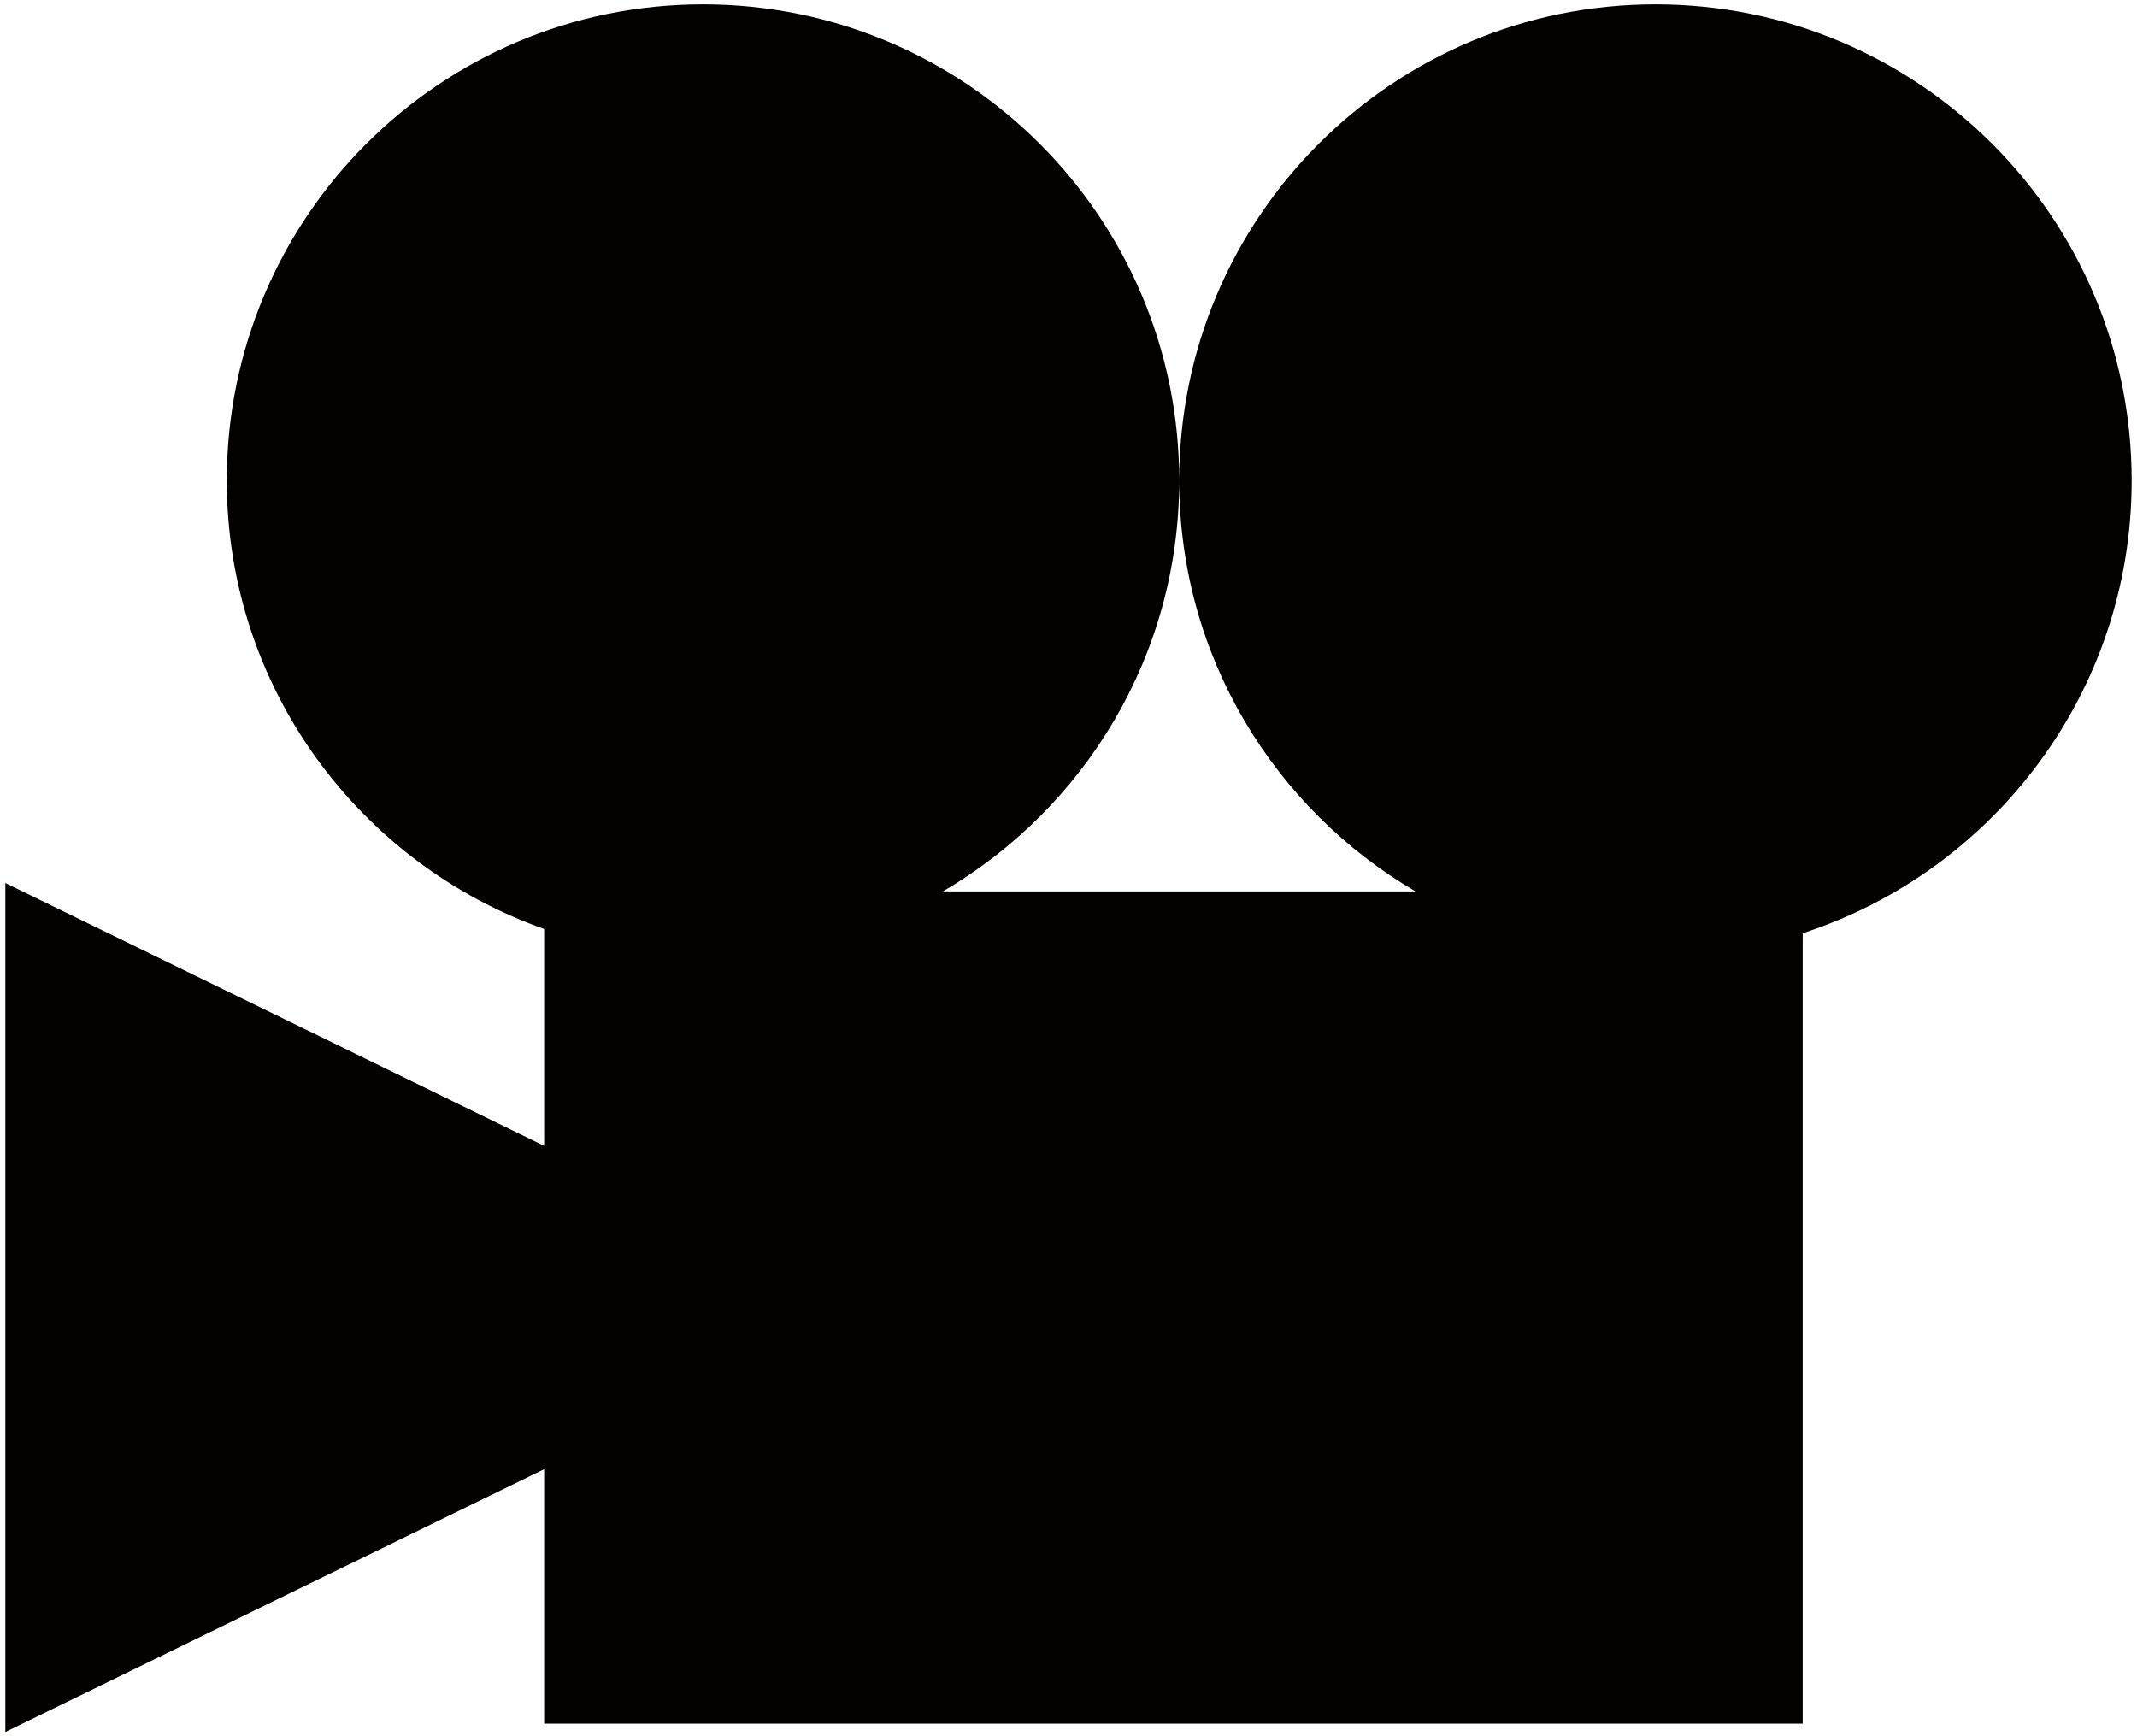
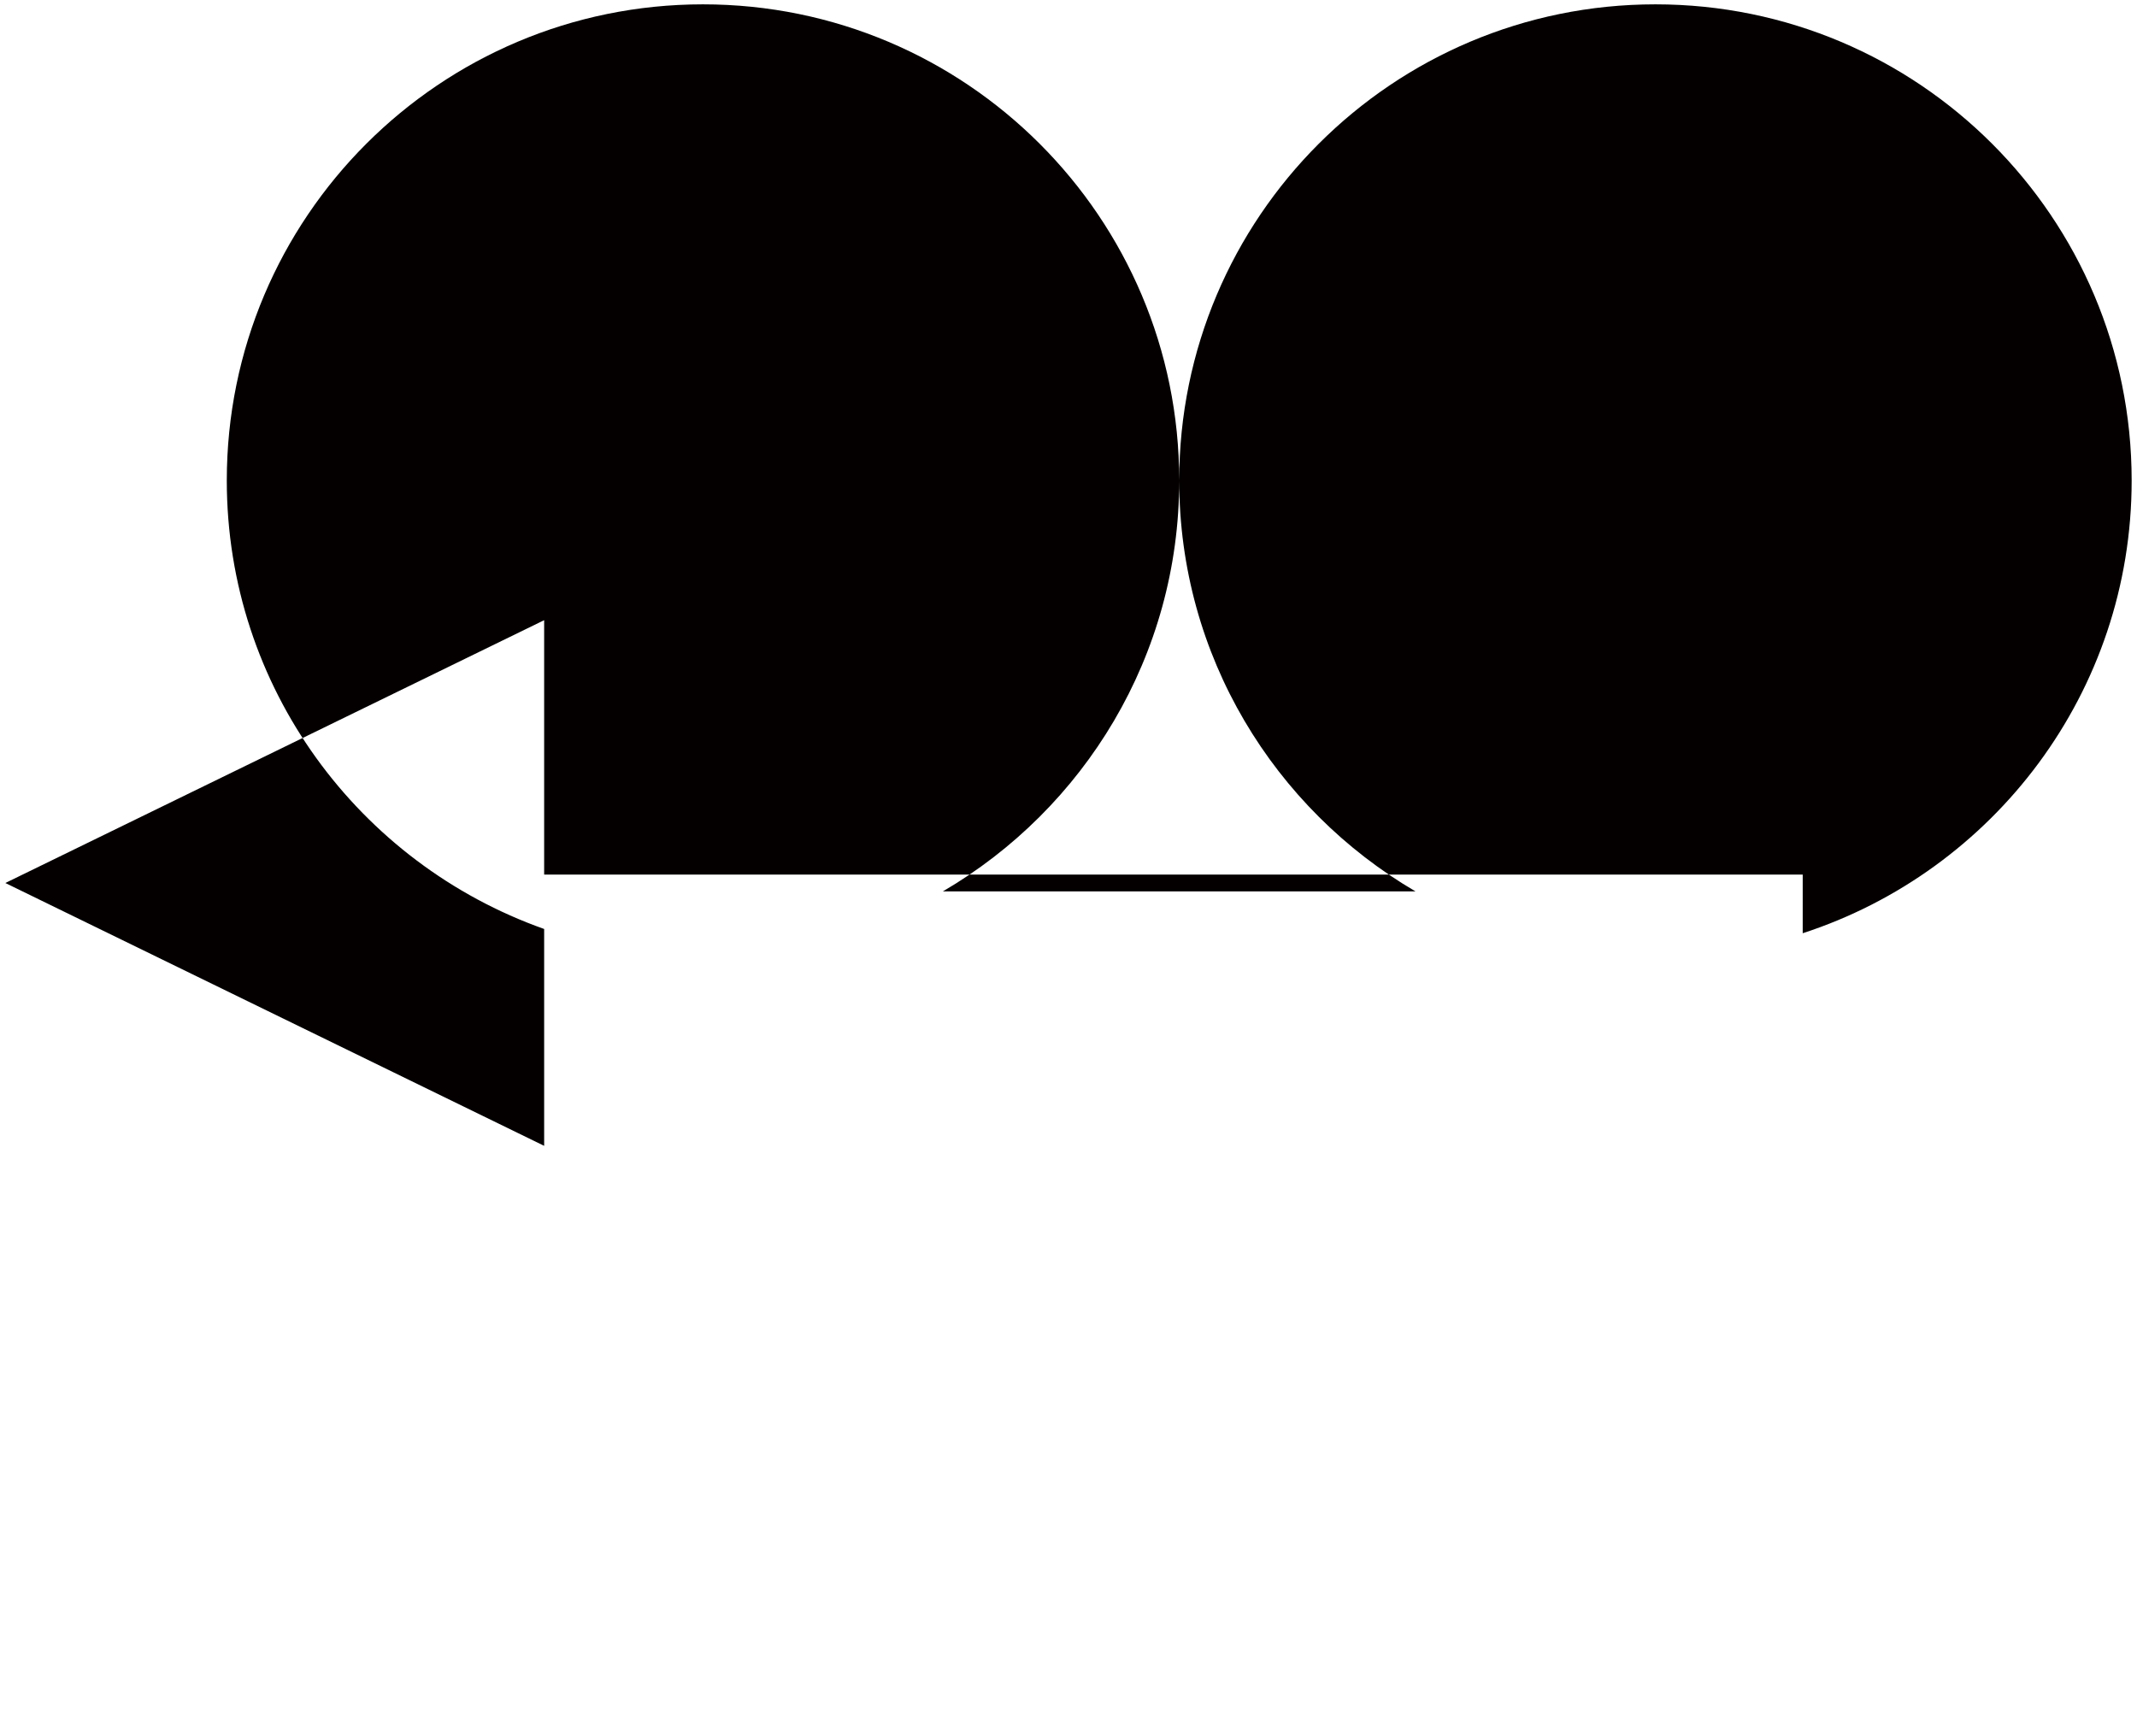
<svg xmlns="http://www.w3.org/2000/svg" viewBox="0 0 800 650.048">
-   <path d="M798 179.899C798 81.435 718.174 1.625 619.72 1.625c-98.453 0-178.273 79.81-178.273 178.273 0 65.666 35.6 122.878 88.452 153.82H352.975c52.872-30.943 88.472-88.154 88.472-153.82 0-98.463-79.816-178.273-178.285-178.273-98.447 0-178.263 79.81-178.263 178.273 0 77.567 49.633 143.381 118.808 167.894v81.183L2 330.576v317.847l201.707-98.39v95.247h471.151V349.383C746.308 326.141 798 259.093 798 179.899z" fill="#040000" />
+   <path d="M798 179.899C798 81.435 718.174 1.625 619.72 1.625c-98.453 0-178.273 79.81-178.273 178.273 0 65.666 35.6 122.878 88.452 153.82H352.975c52.872-30.943 88.472-88.154 88.472-153.82 0-98.463-79.816-178.273-178.285-178.273-98.447 0-178.263 79.81-178.263 178.273 0 77.567 49.633 143.381 118.808 167.894v81.183L2 330.576l201.707-98.39v95.247h471.151V349.383C746.308 326.141 798 259.093 798 179.899z" fill="#040000" />
</svg>